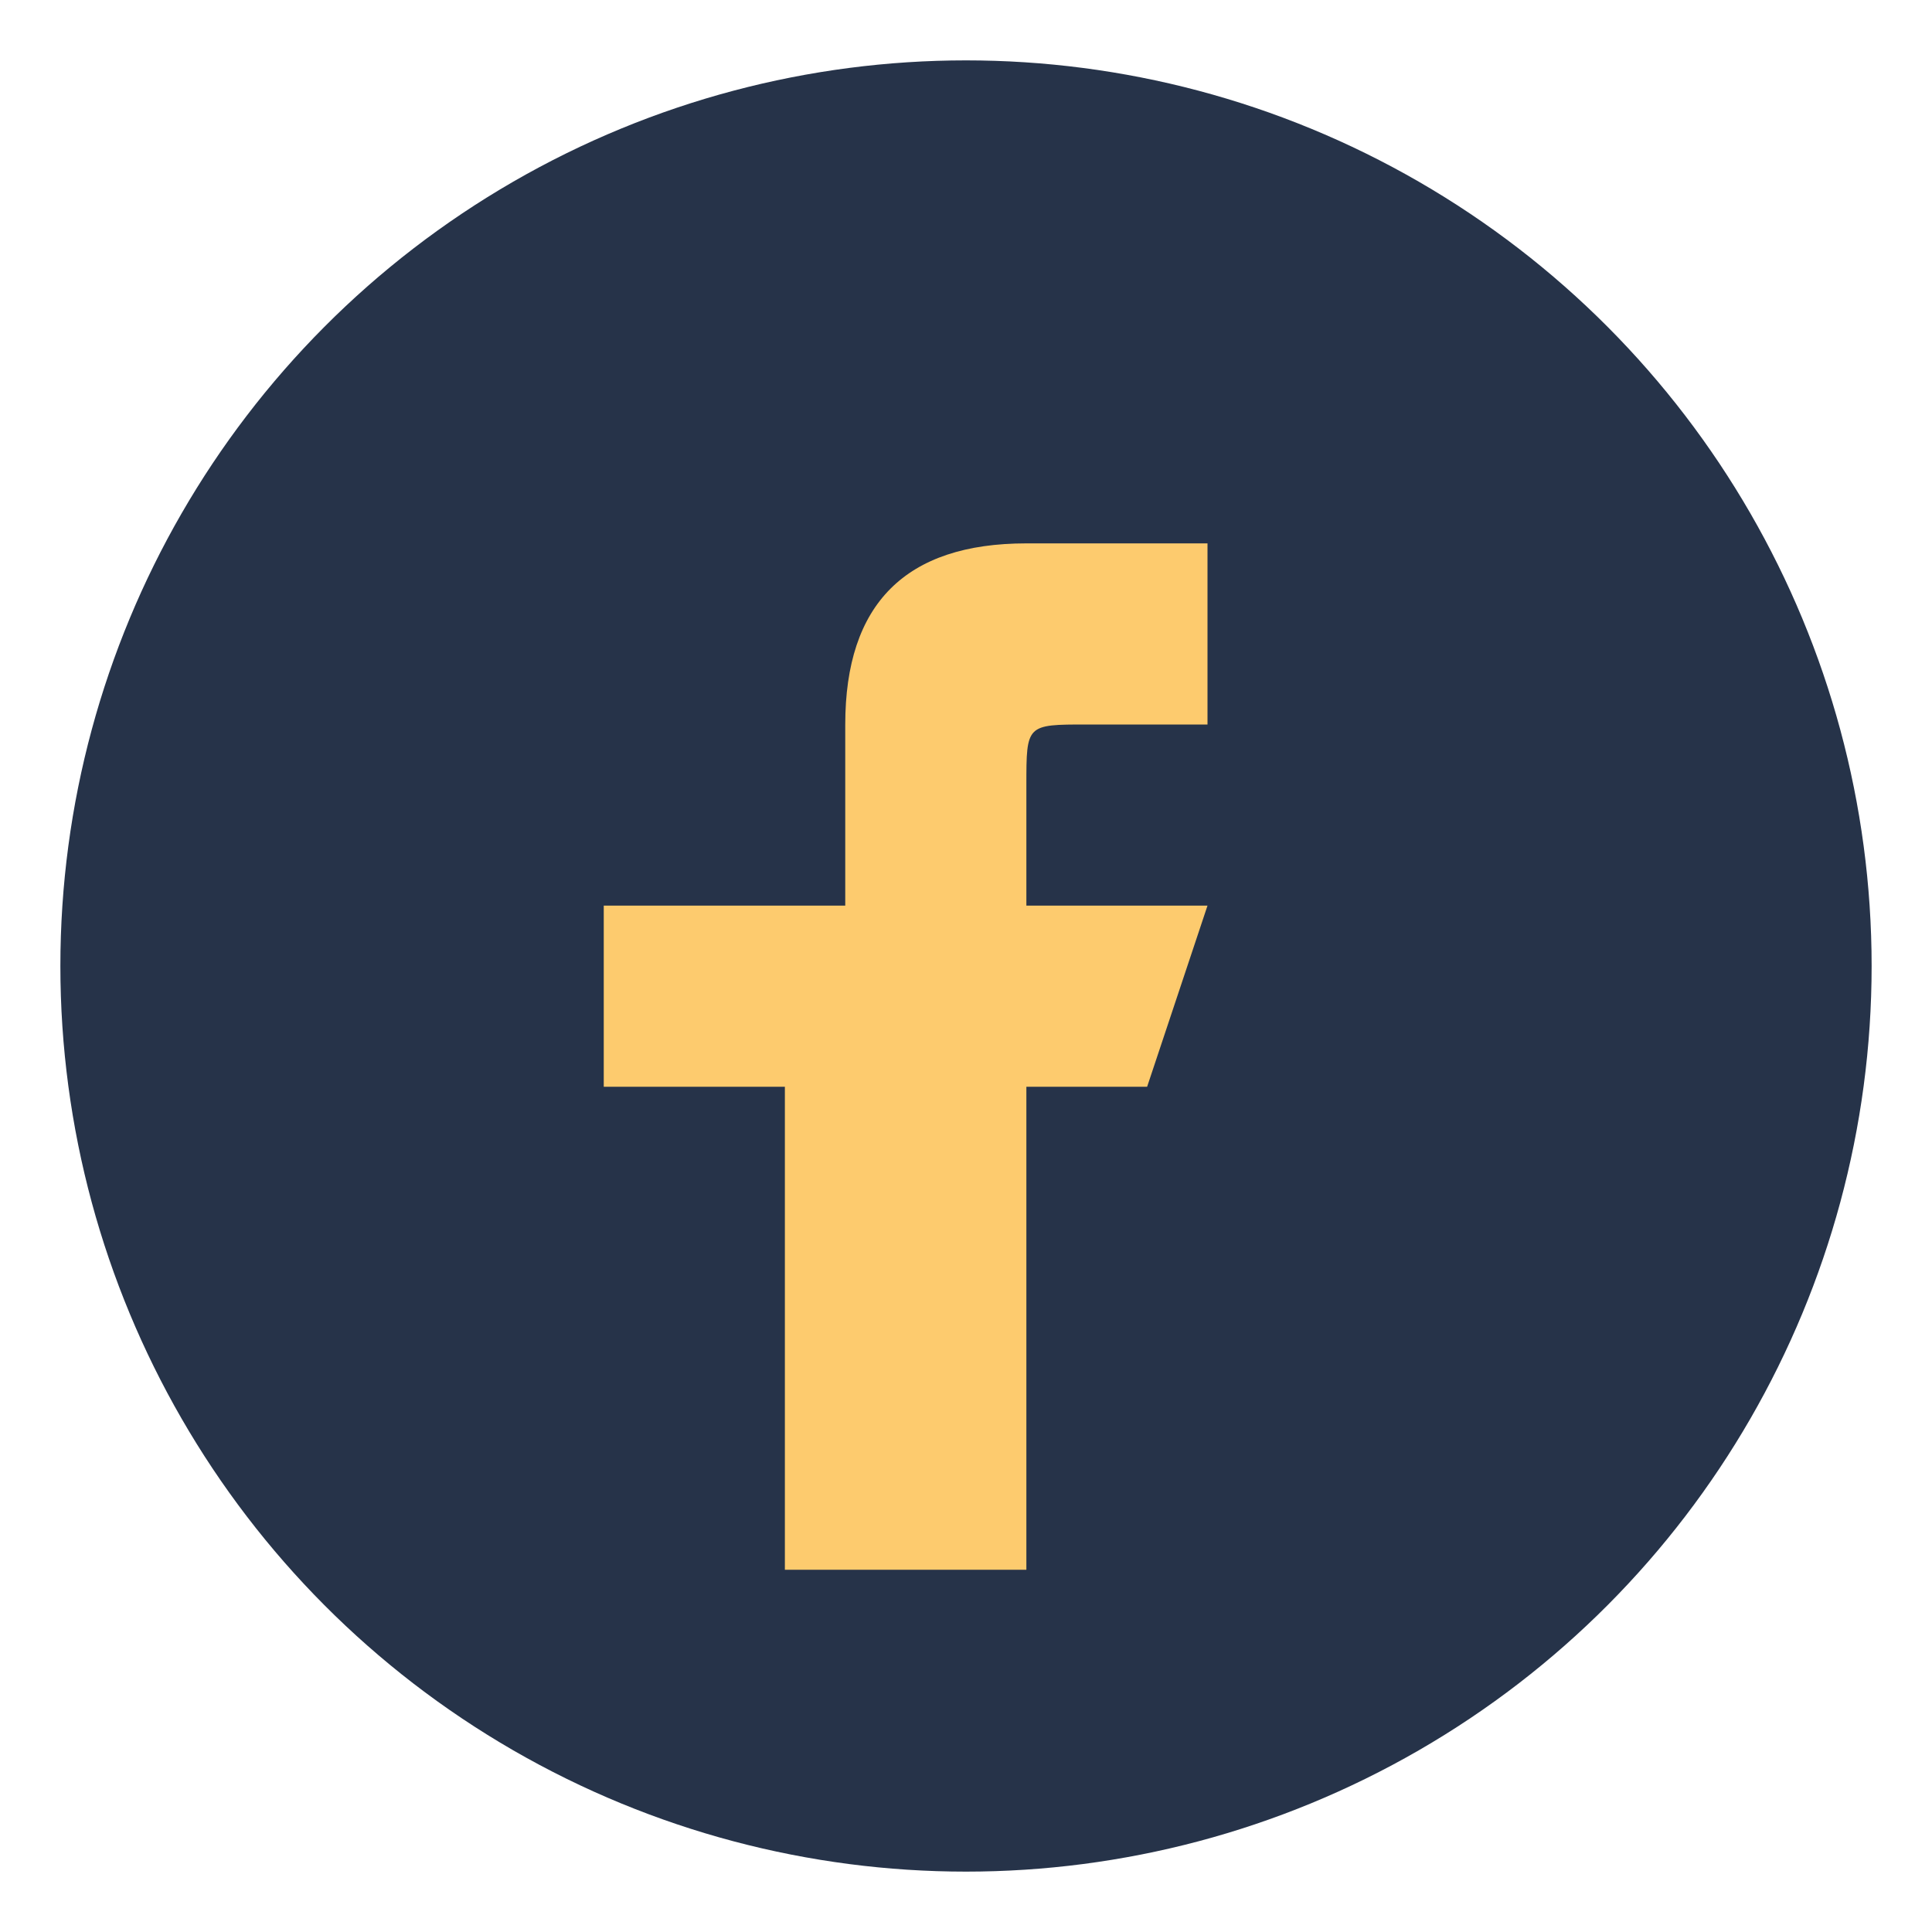
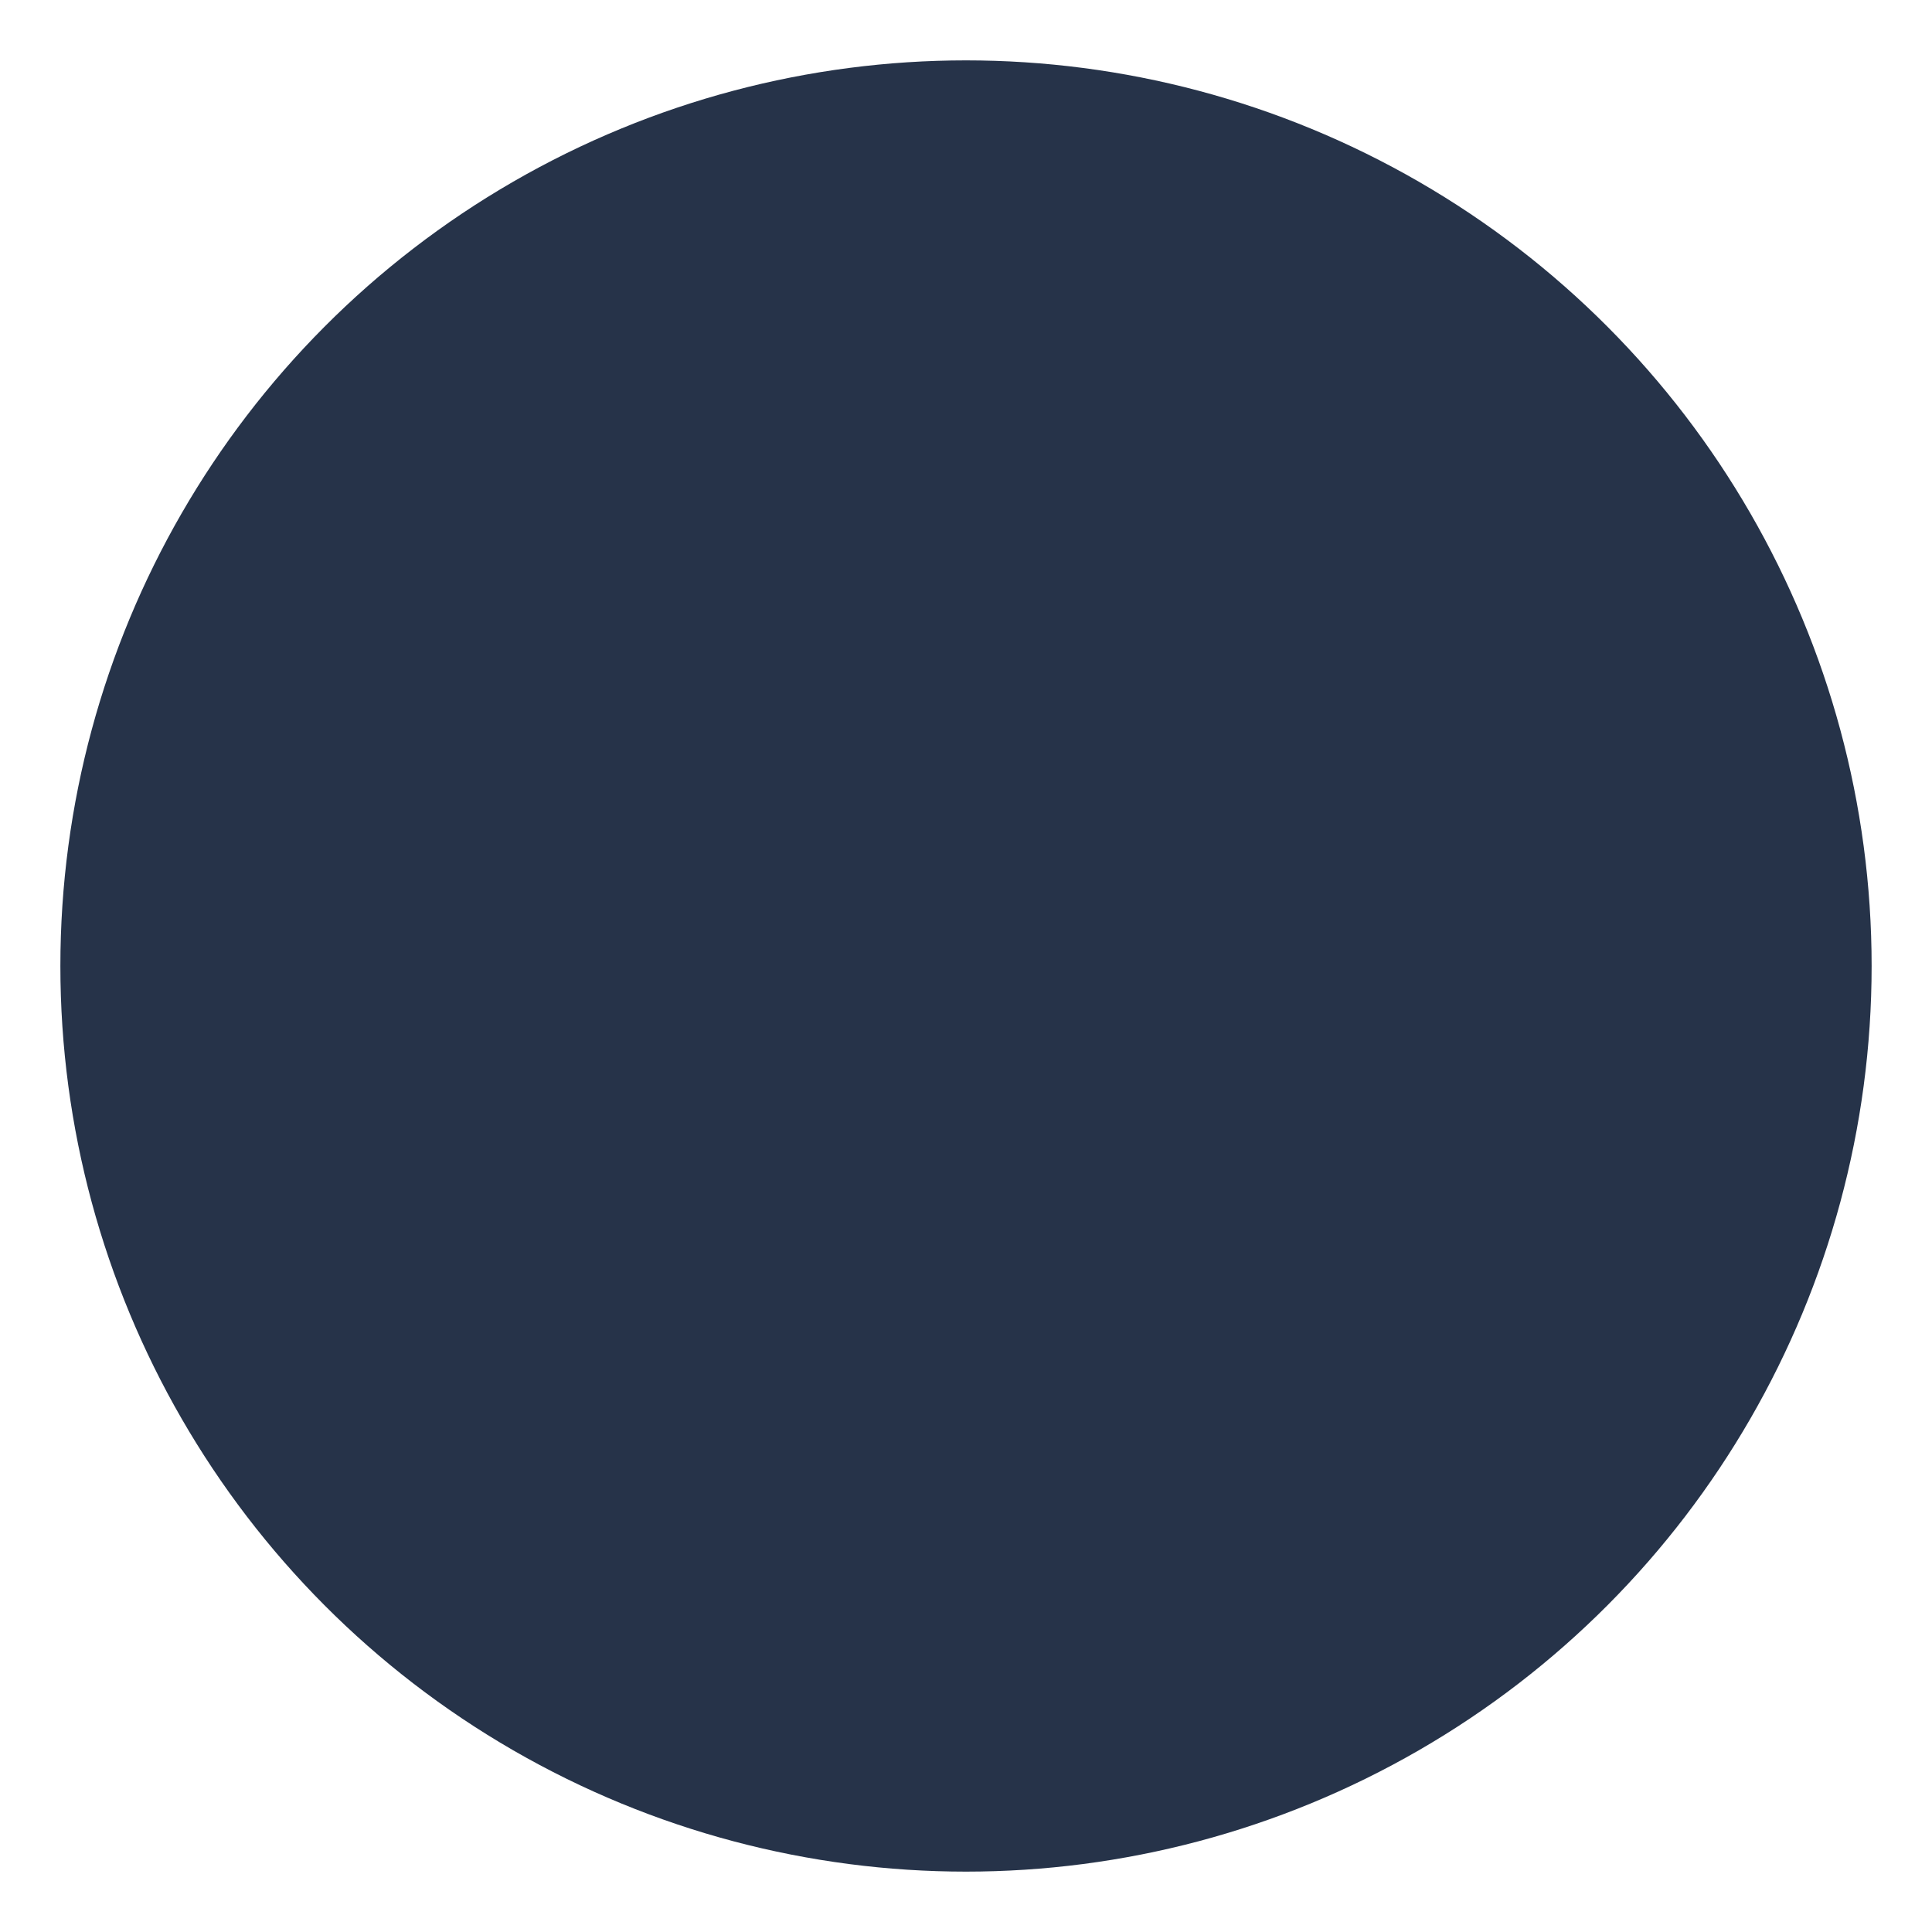
<svg xmlns="http://www.w3.org/2000/svg" width="32" height="32" viewBox="0 0 32 32">
  <circle cx="16" cy="16" r="15" fill="#263349" />
-   <path d="M17 26v-8h2l1-3h-3v-2c0-1 0-1 1-1h2V9c-1 0-2 0-3 0-2 0-3 1-3 3v3H10v3h3v8h4z" fill="#FDCB6E" />
</svg>